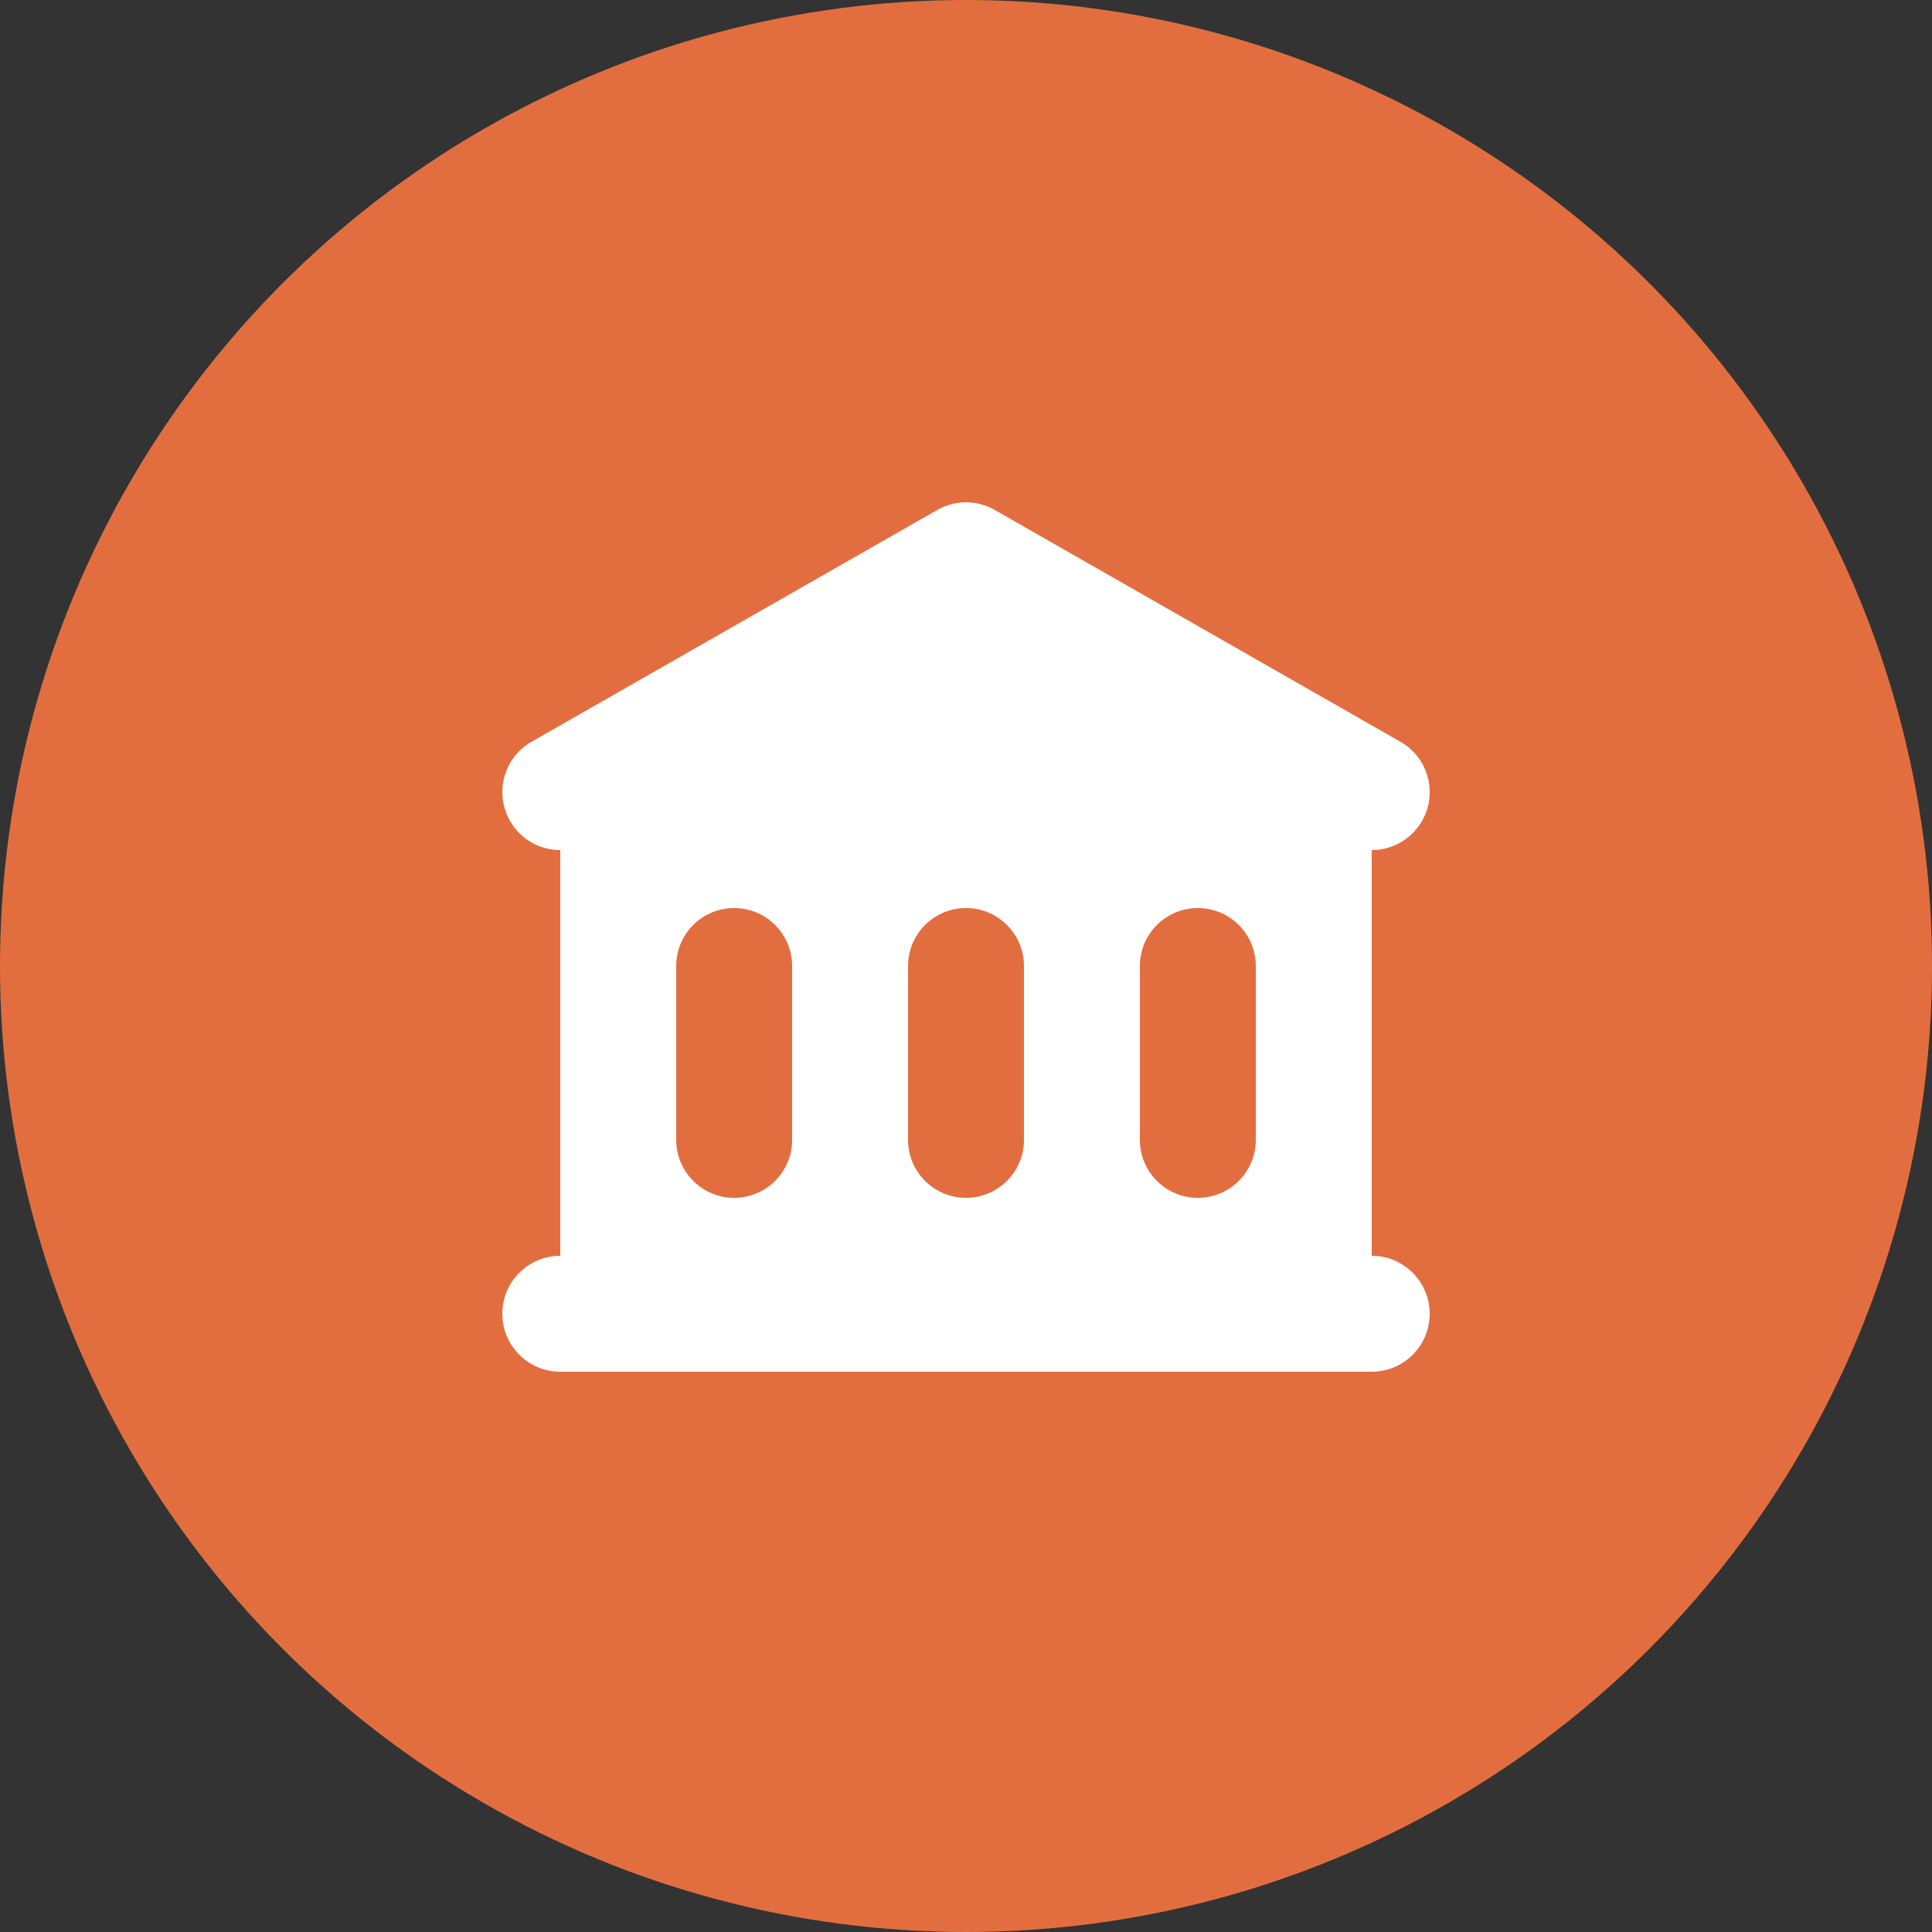
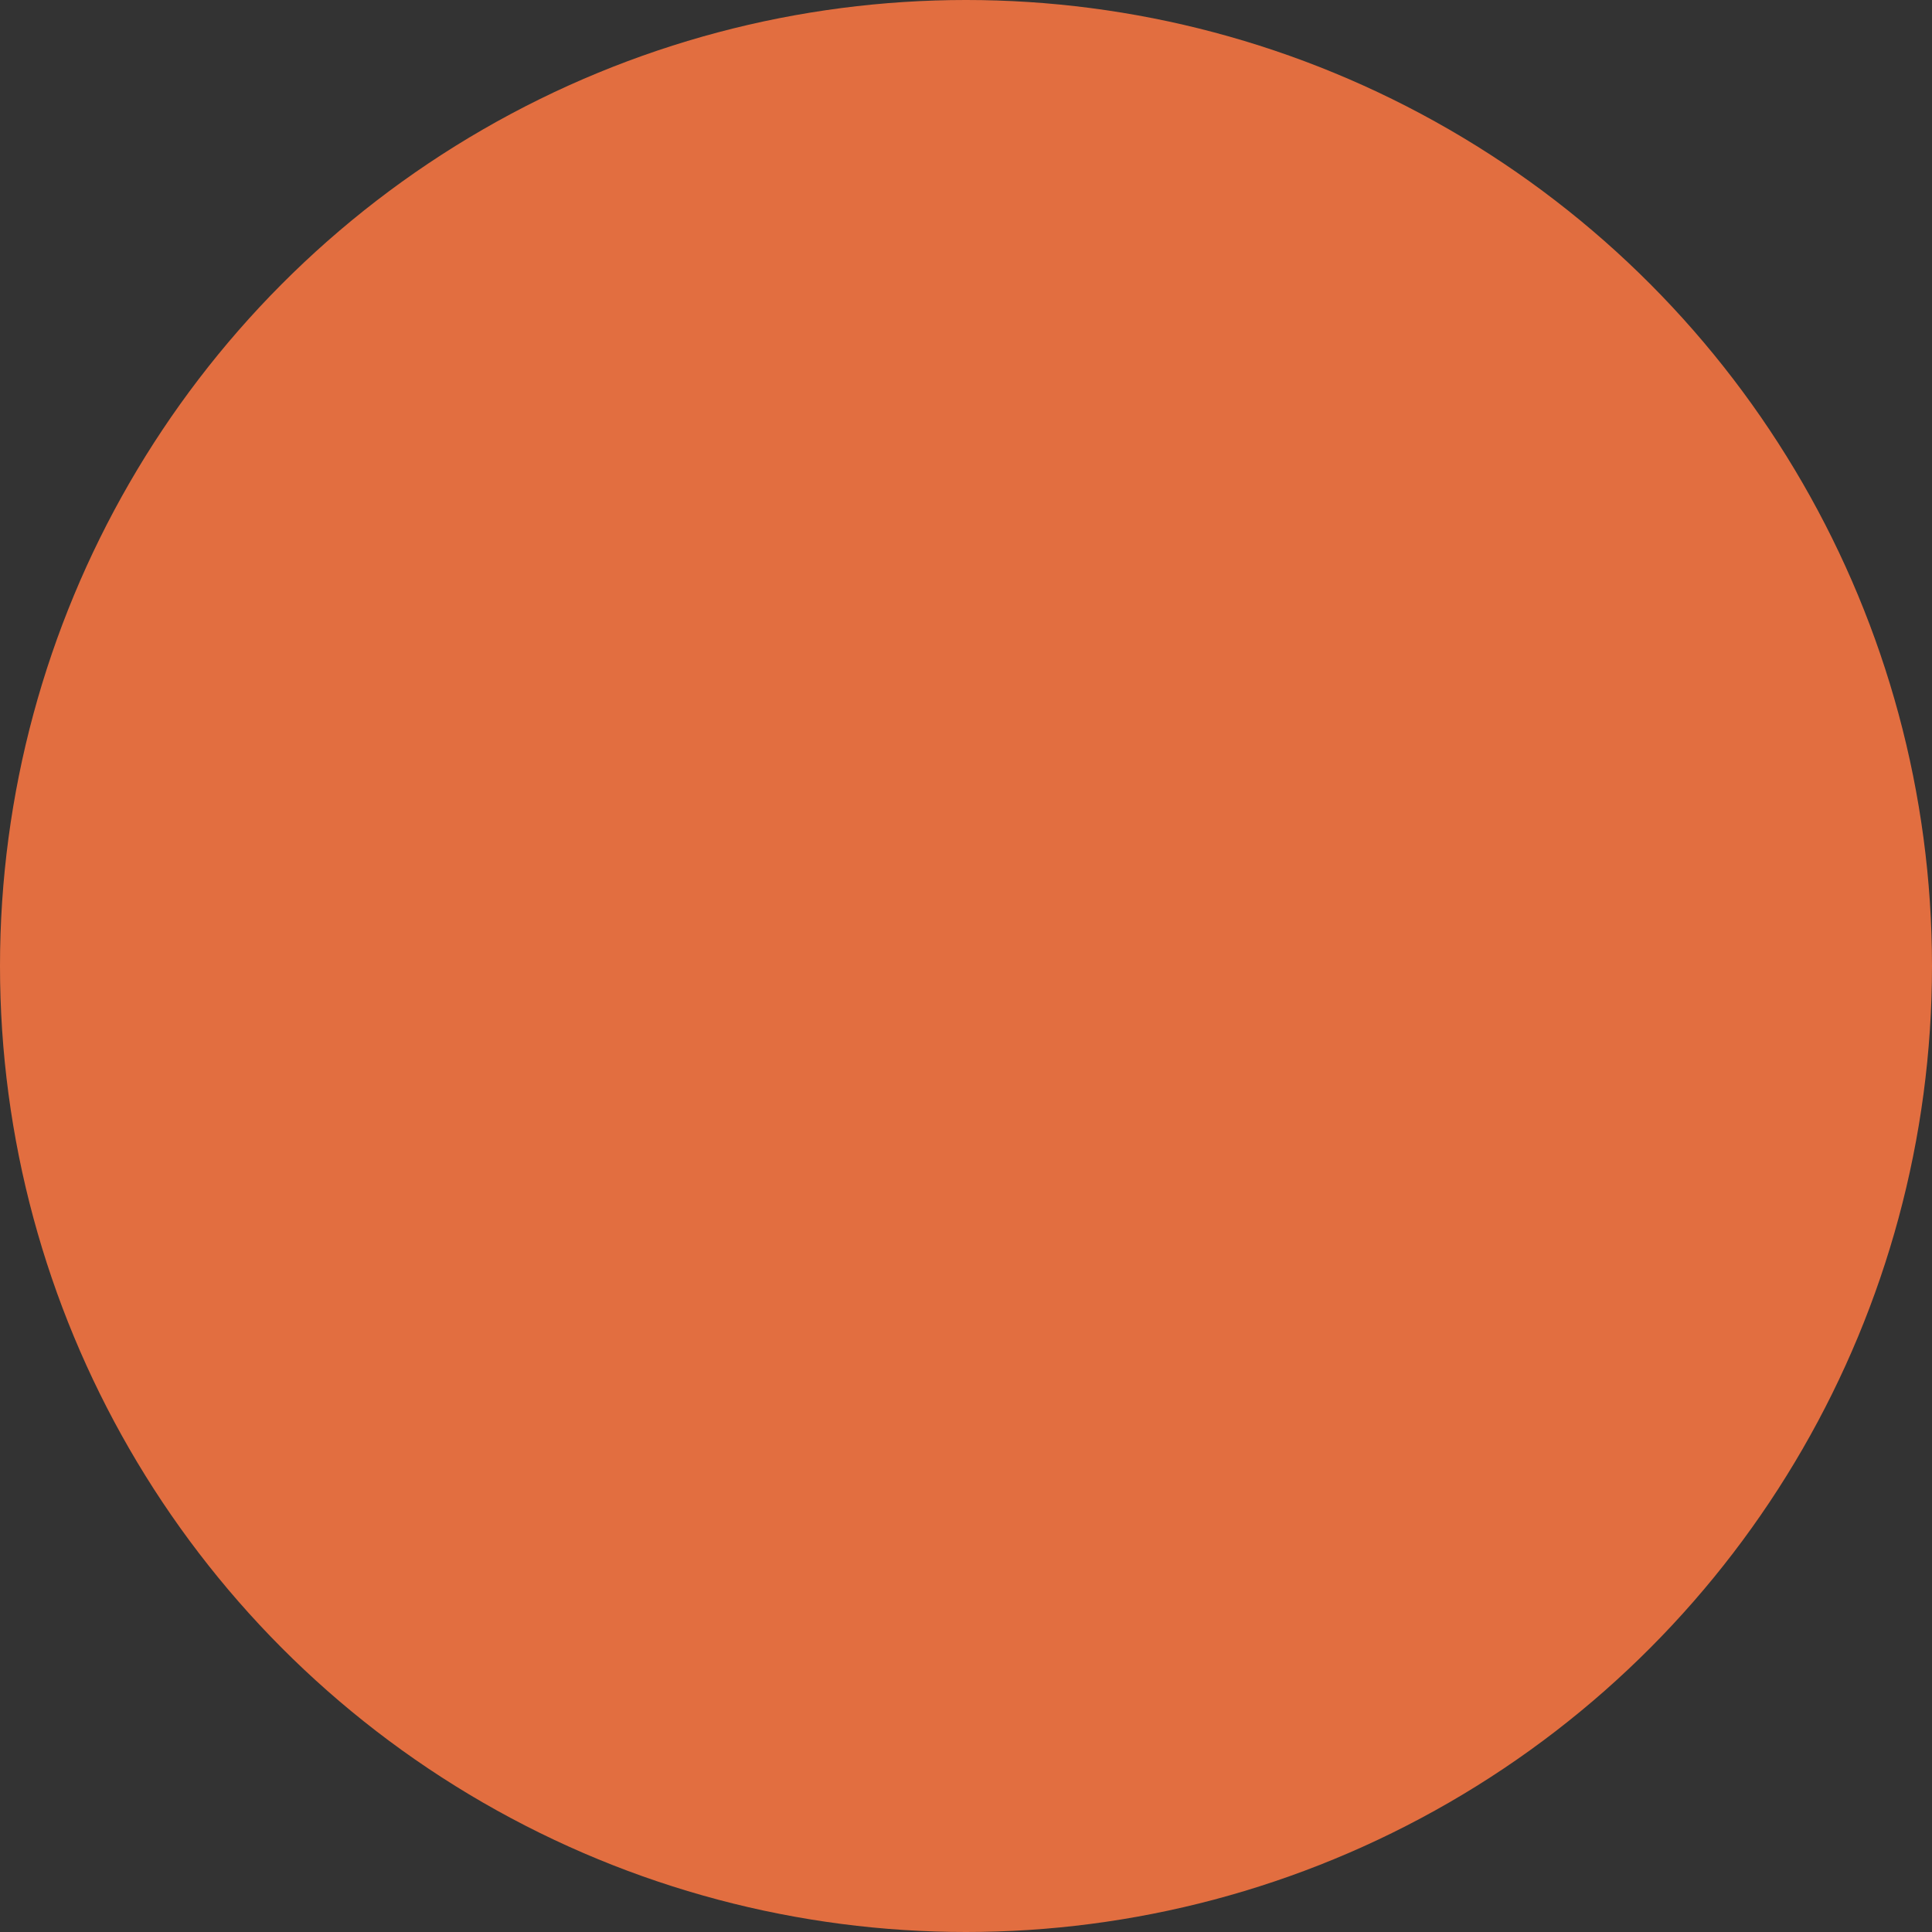
<svg xmlns="http://www.w3.org/2000/svg" width="60" height="60" viewBox="0 0 60 60" fill="none">
  <rect x="0" y="0" width="60" height="60" fill="#333333" stroke="none" />
  <circle cx="30" cy="30" r="30" fill="#E26E40" />
-   <path fill-rule="evenodd" clip-rule="evenodd" d="M30.893 15.837C30.34 15.521 29.661 15.521 29.107 15.837L16.507 23.037C15.644 23.53 15.344 24.63 15.838 25.493C16.169 26.074 16.776 26.4 17.4 26.4V39C16.406 39 15.6 39.806 15.6 40.8C15.6 41.794 16.406 42.6 17.4 42.6H42.6C43.594 42.6 44.4 41.794 44.4 40.8C44.4 39.806 43.594 39 42.6 39V26.4C43.224 26.4 43.831 26.074 44.163 25.493C44.657 24.63 44.357 23.53 43.493 23.037L30.893 15.837ZM22.8 28.2C21.806 28.2 21 29.006 21 30V35.4C21 36.394 21.806 37.2 22.8 37.2C23.794 37.2 24.6 36.394 24.6 35.4V30C24.6 29.006 23.794 28.2 22.8 28.2ZM28.2 30C28.2 29.006 29.006 28.2 30 28.2C30.994 28.2 31.8 29.006 31.8 30V35.4C31.8 36.394 30.994 37.2 30 37.2C29.006 37.2 28.2 36.394 28.2 35.4V30ZM37.2 28.2C36.206 28.2 35.4 29.006 35.4 30V35.4C35.4 36.394 36.206 37.2 37.2 37.2C38.194 37.2 39 36.394 39 35.4V30C39 29.006 38.194 28.2 37.2 28.2Z" fill="white" />
</svg>